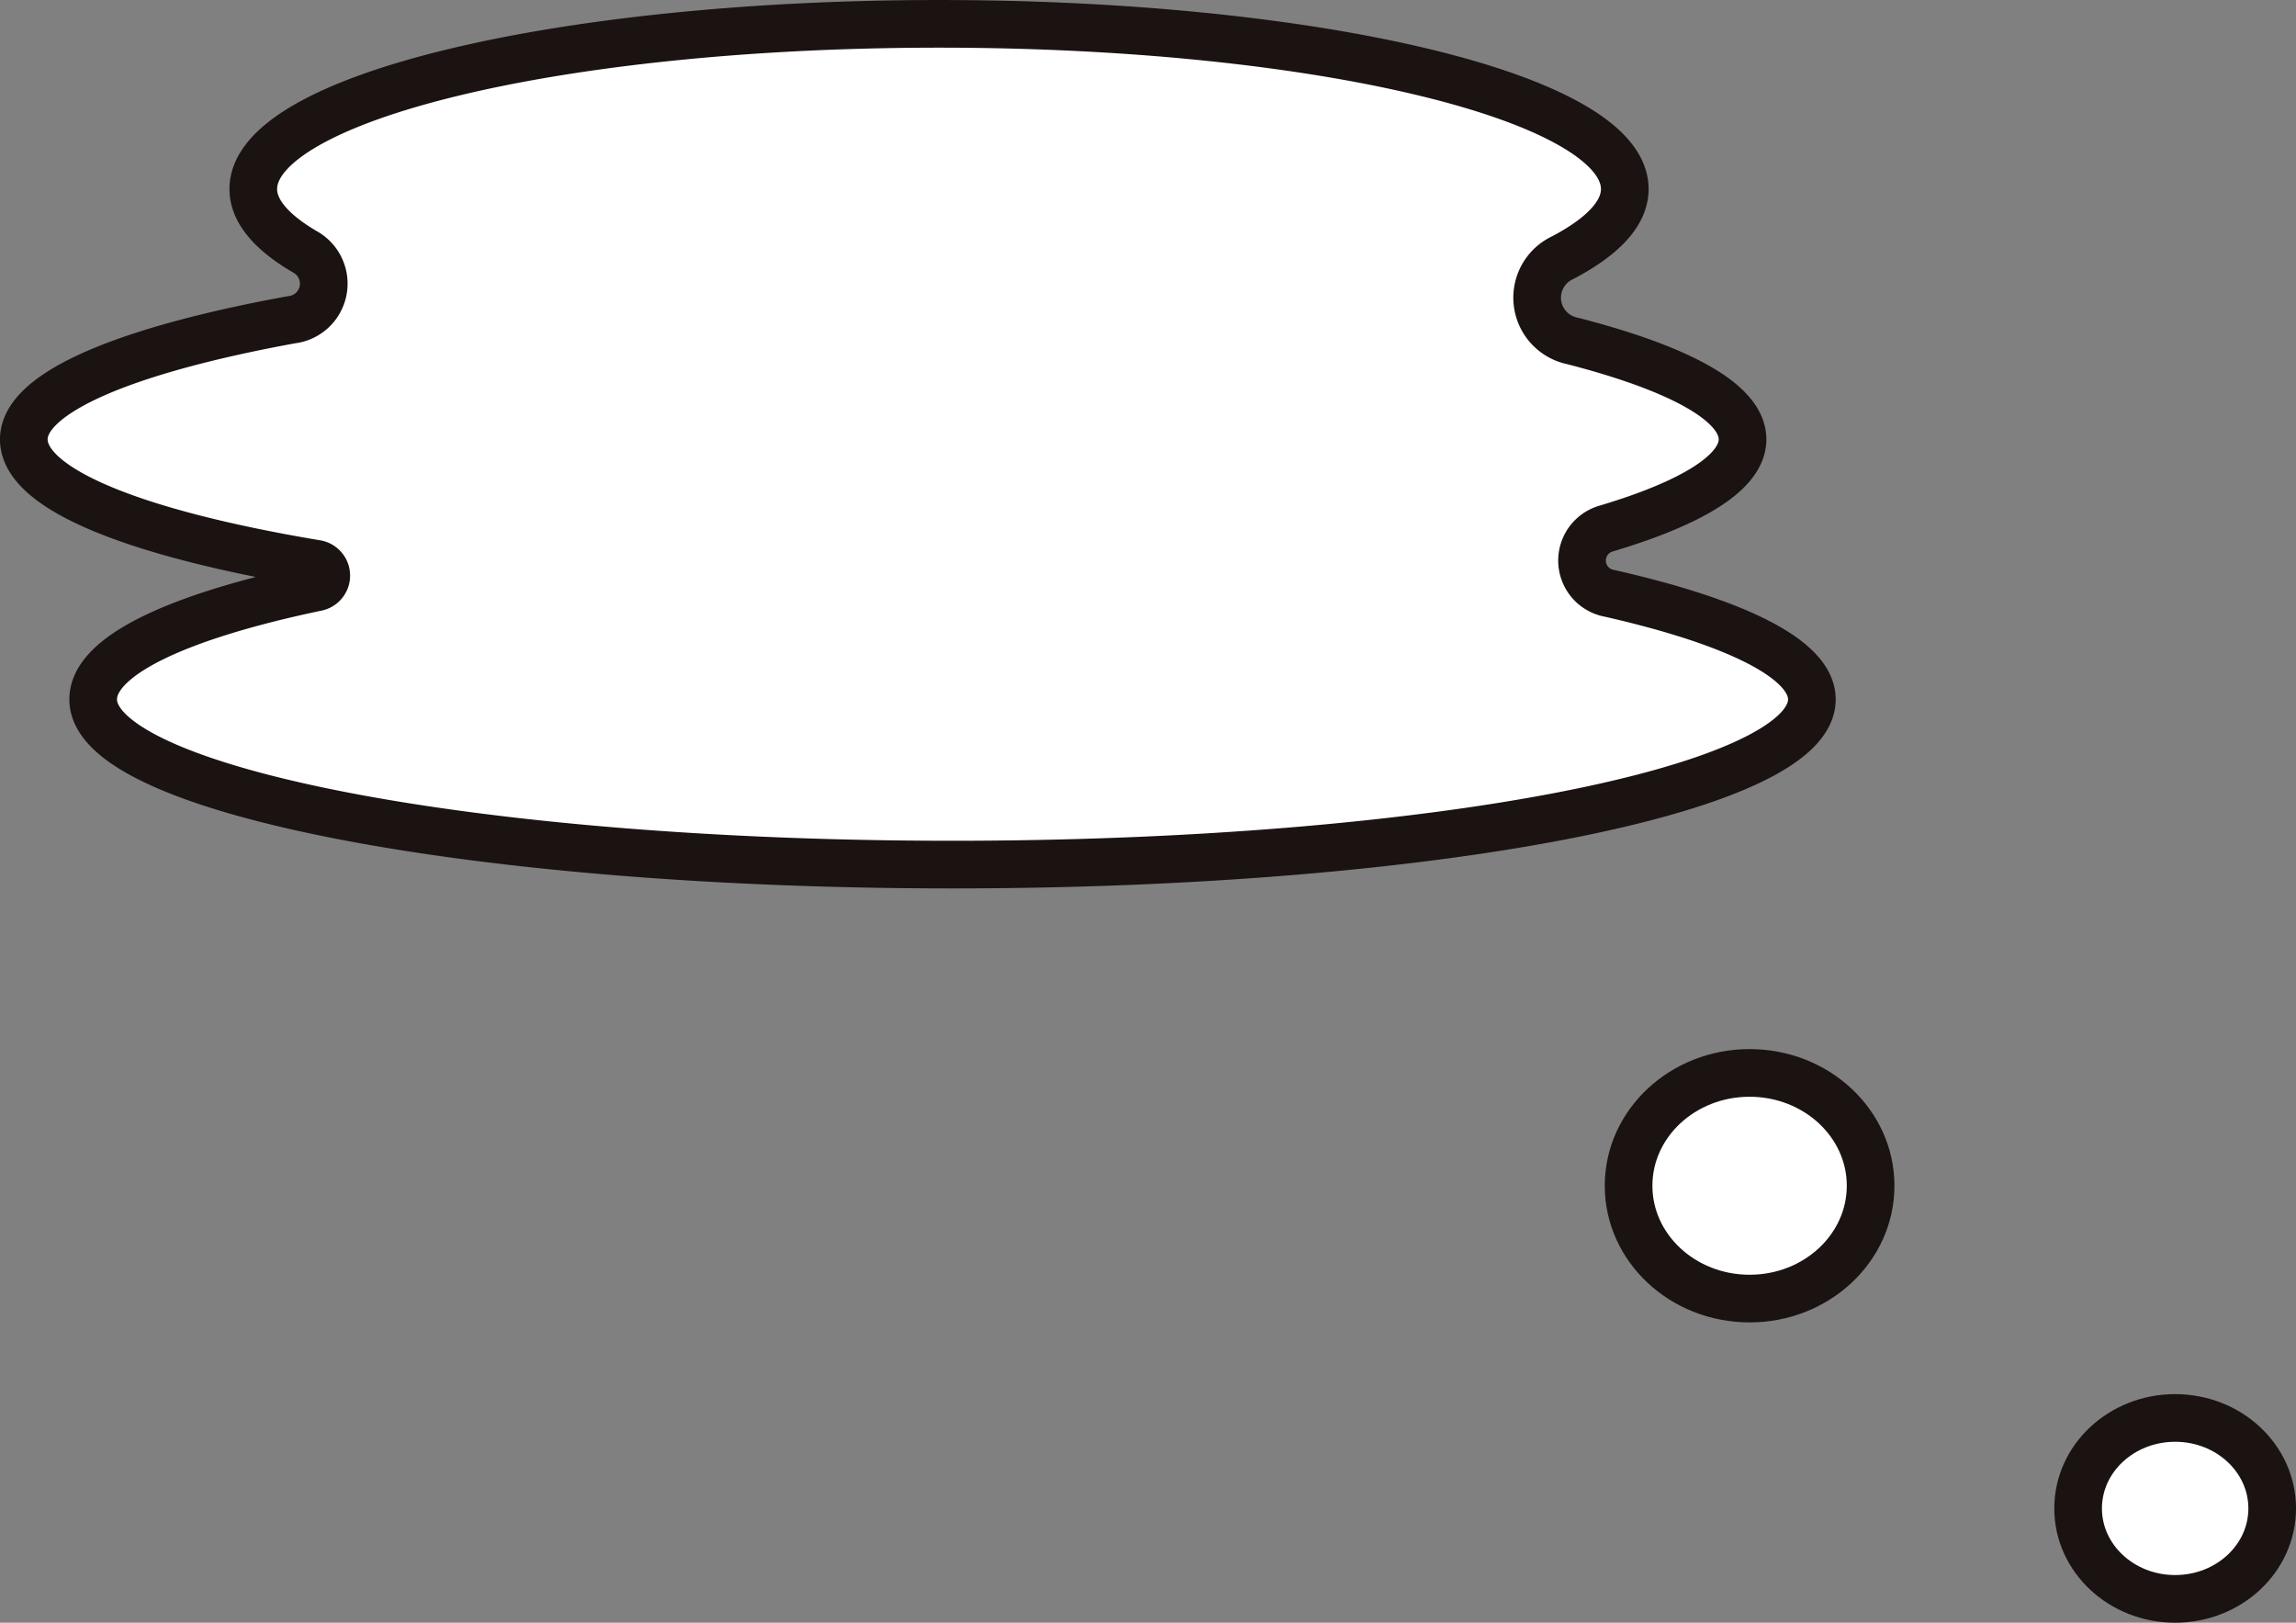
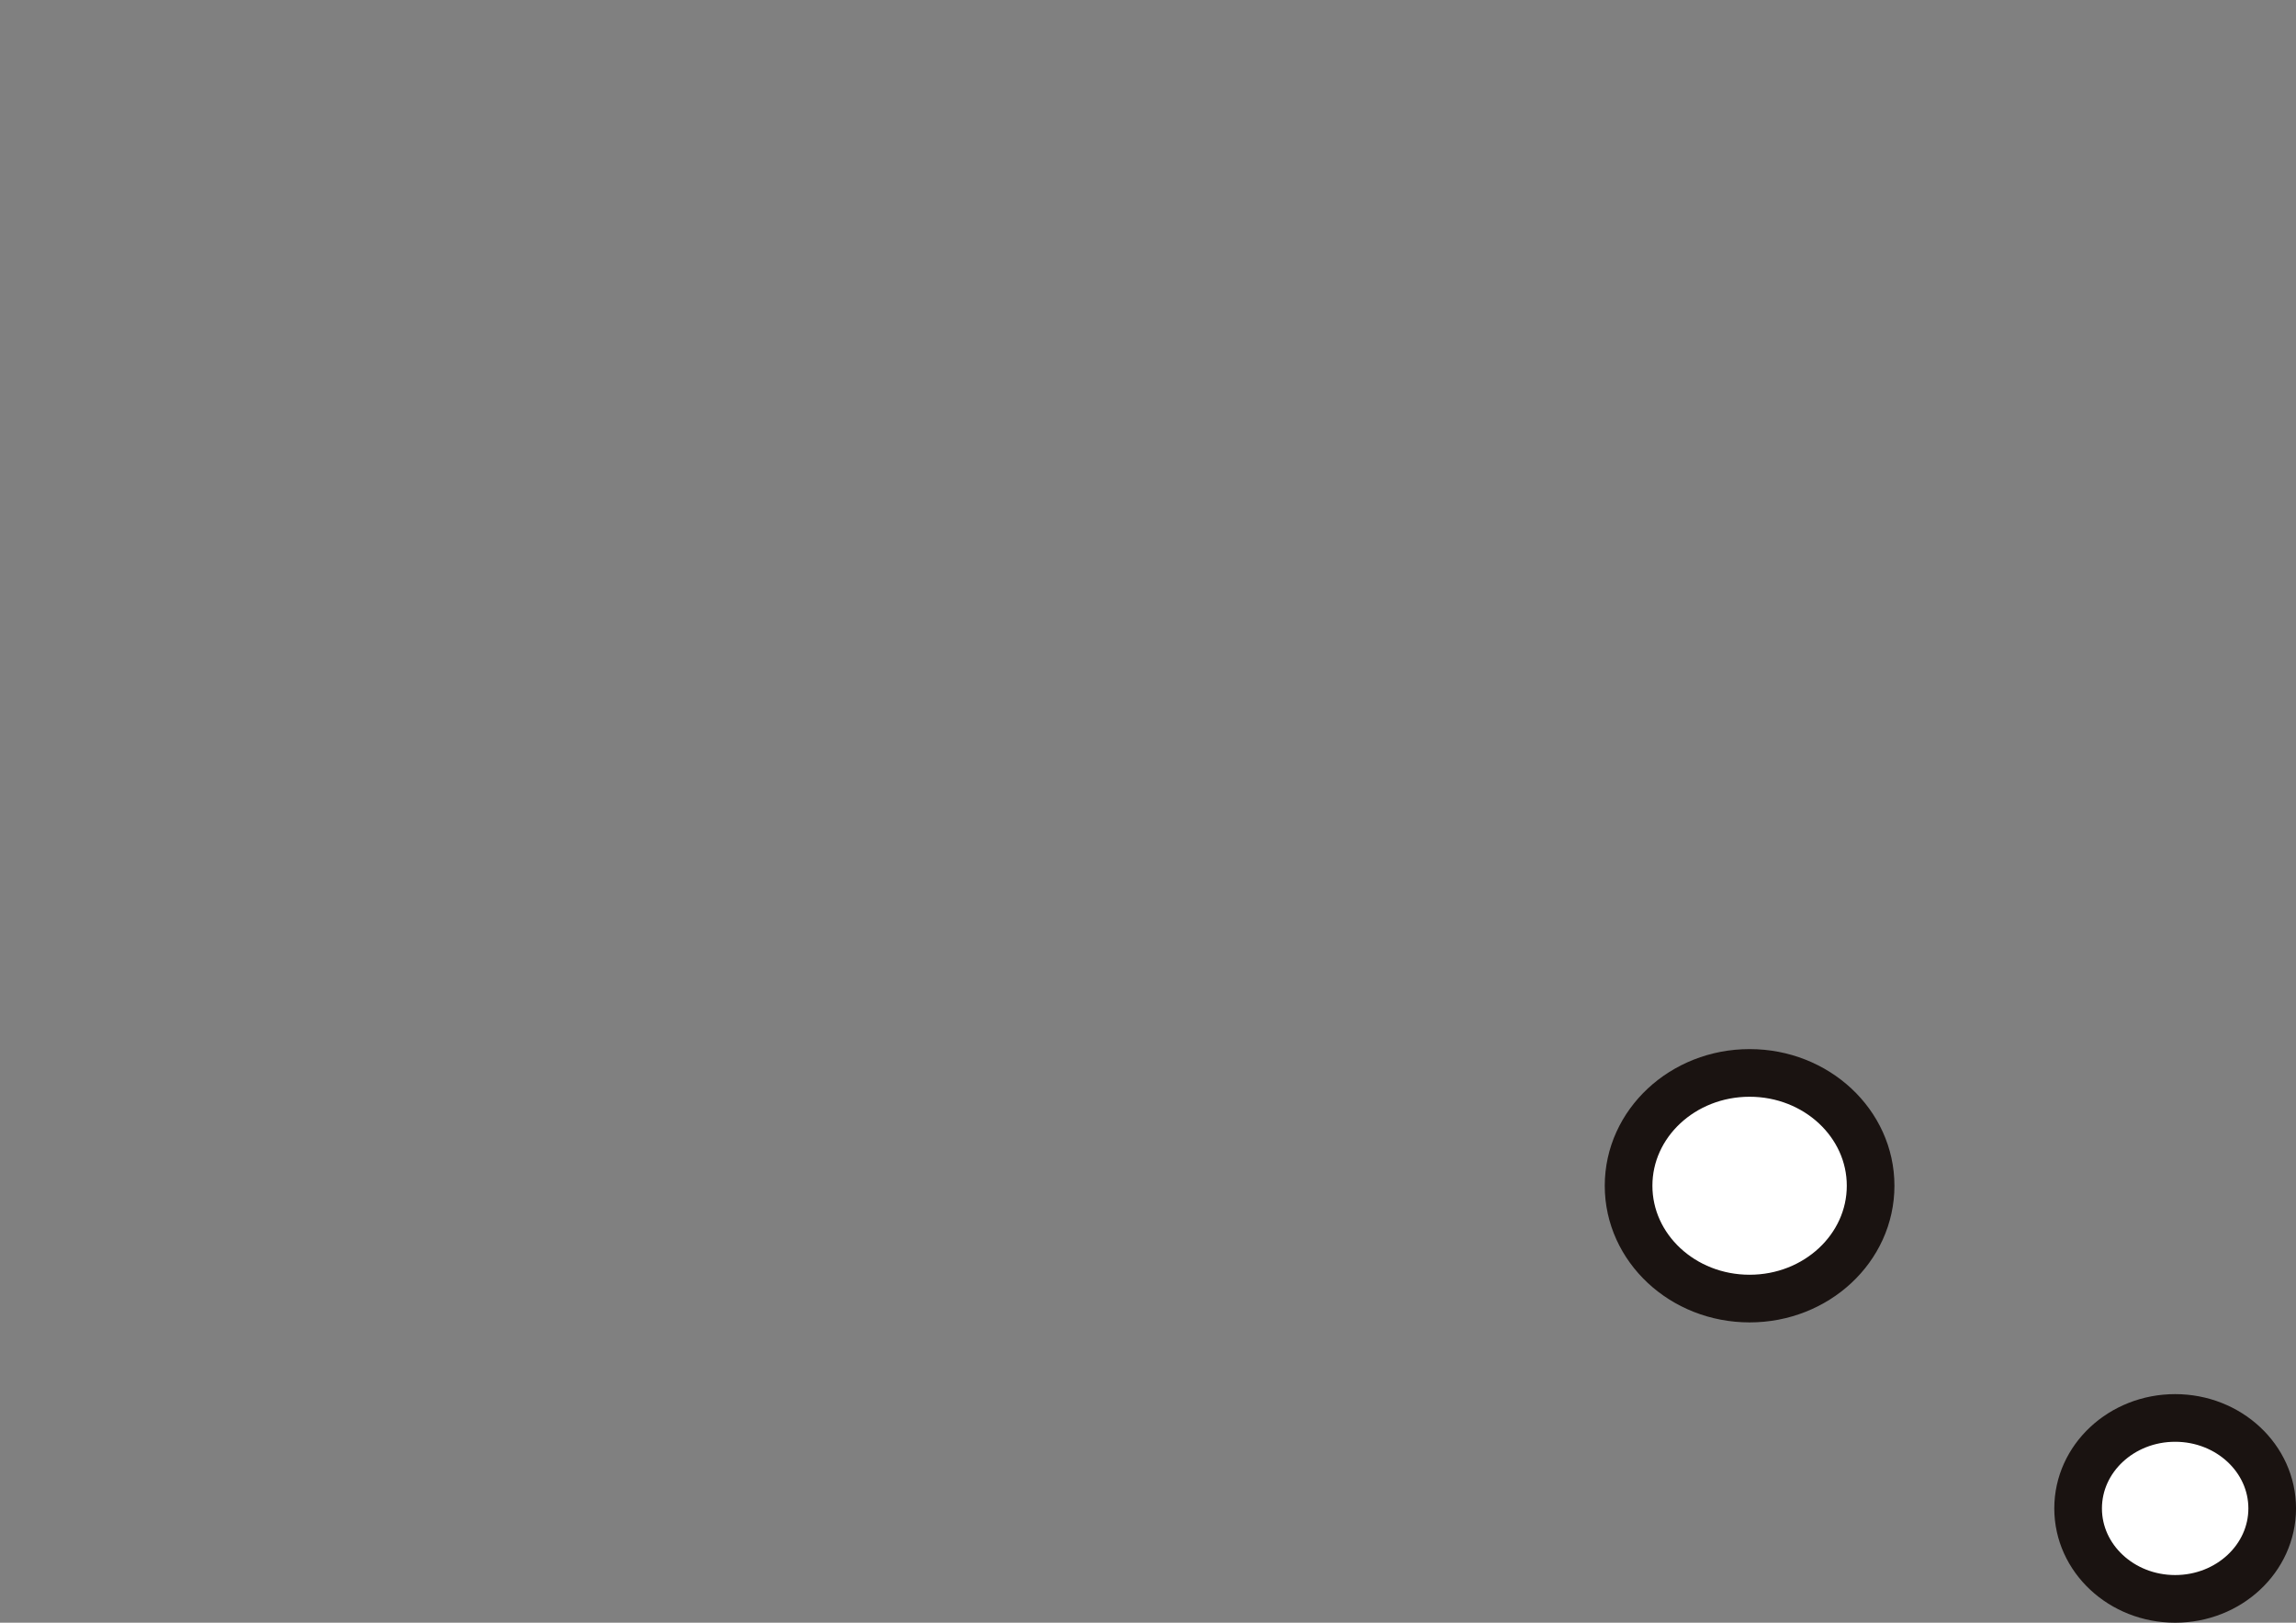
<svg xmlns="http://www.w3.org/2000/svg" width="68.283" height="48.253" viewBox="0 0 68.283 48.253">
  <rect x="0" y="0" width="68.283" height="48.253" fill="#808080" stroke="none" />
  <g id="Group_7852" data-name="Group 7852" transform="translate(-830.92 -588.988)">
    <ellipse id="Ellipse_1445" data-name="Ellipse 1445" cx="3.599" cy="3.355" rx="3.599" ry="3.355" transform="translate(879.354 620.893)" fill="#fff" stroke="#1a1311" stroke-linecap="round" stroke-linejoin="round" stroke-width="1.417" />
    <ellipse id="Ellipse_1446" data-name="Ellipse 1446" cx="2.886" cy="2.69" rx="2.886" ry="2.69" transform="translate(892.723 631.153)" fill="#fff" stroke="#1a1311" stroke-linecap="round" stroke-linejoin="round" stroke-width="1.417" />
-     <path id="Path_12607" data-name="Path 12607" d="M878.789,606.632a.99.99,0,0,1-.091-1.93c2.558-.764,4.045-1.673,4.045-2.649,0-1.1-1.883-2.11-5.056-2.927a1.312,1.312,0,0,1-.295-2.475c1.186-.621,1.849-1.312,1.849-2.041,0-2.713-9.131-4.913-20.394-4.913s-20.394,2.2-20.394,4.913c0,.666.557,1.3,1.56,1.88a1.08,1.08,0,0,1-.424,2.006c-4.9.895-7.961,2.155-7.961,3.557,0,1.483,3.313,2.8,8.693,3.7a.355.355,0,0,1,.013.7c-4.173.876-6.643,2.047-6.643,3.333,0,2.712,11.442,4.912,25.557,4.912s25.557-2.2,25.557-4.912C884.807,608.588,882.541,607.485,878.789,606.632Z" transform="translate(0)" fill="#fff" stroke="#1a1311" stroke-linecap="round" stroke-linejoin="round" stroke-width="1.417" />
  </g>
</svg>